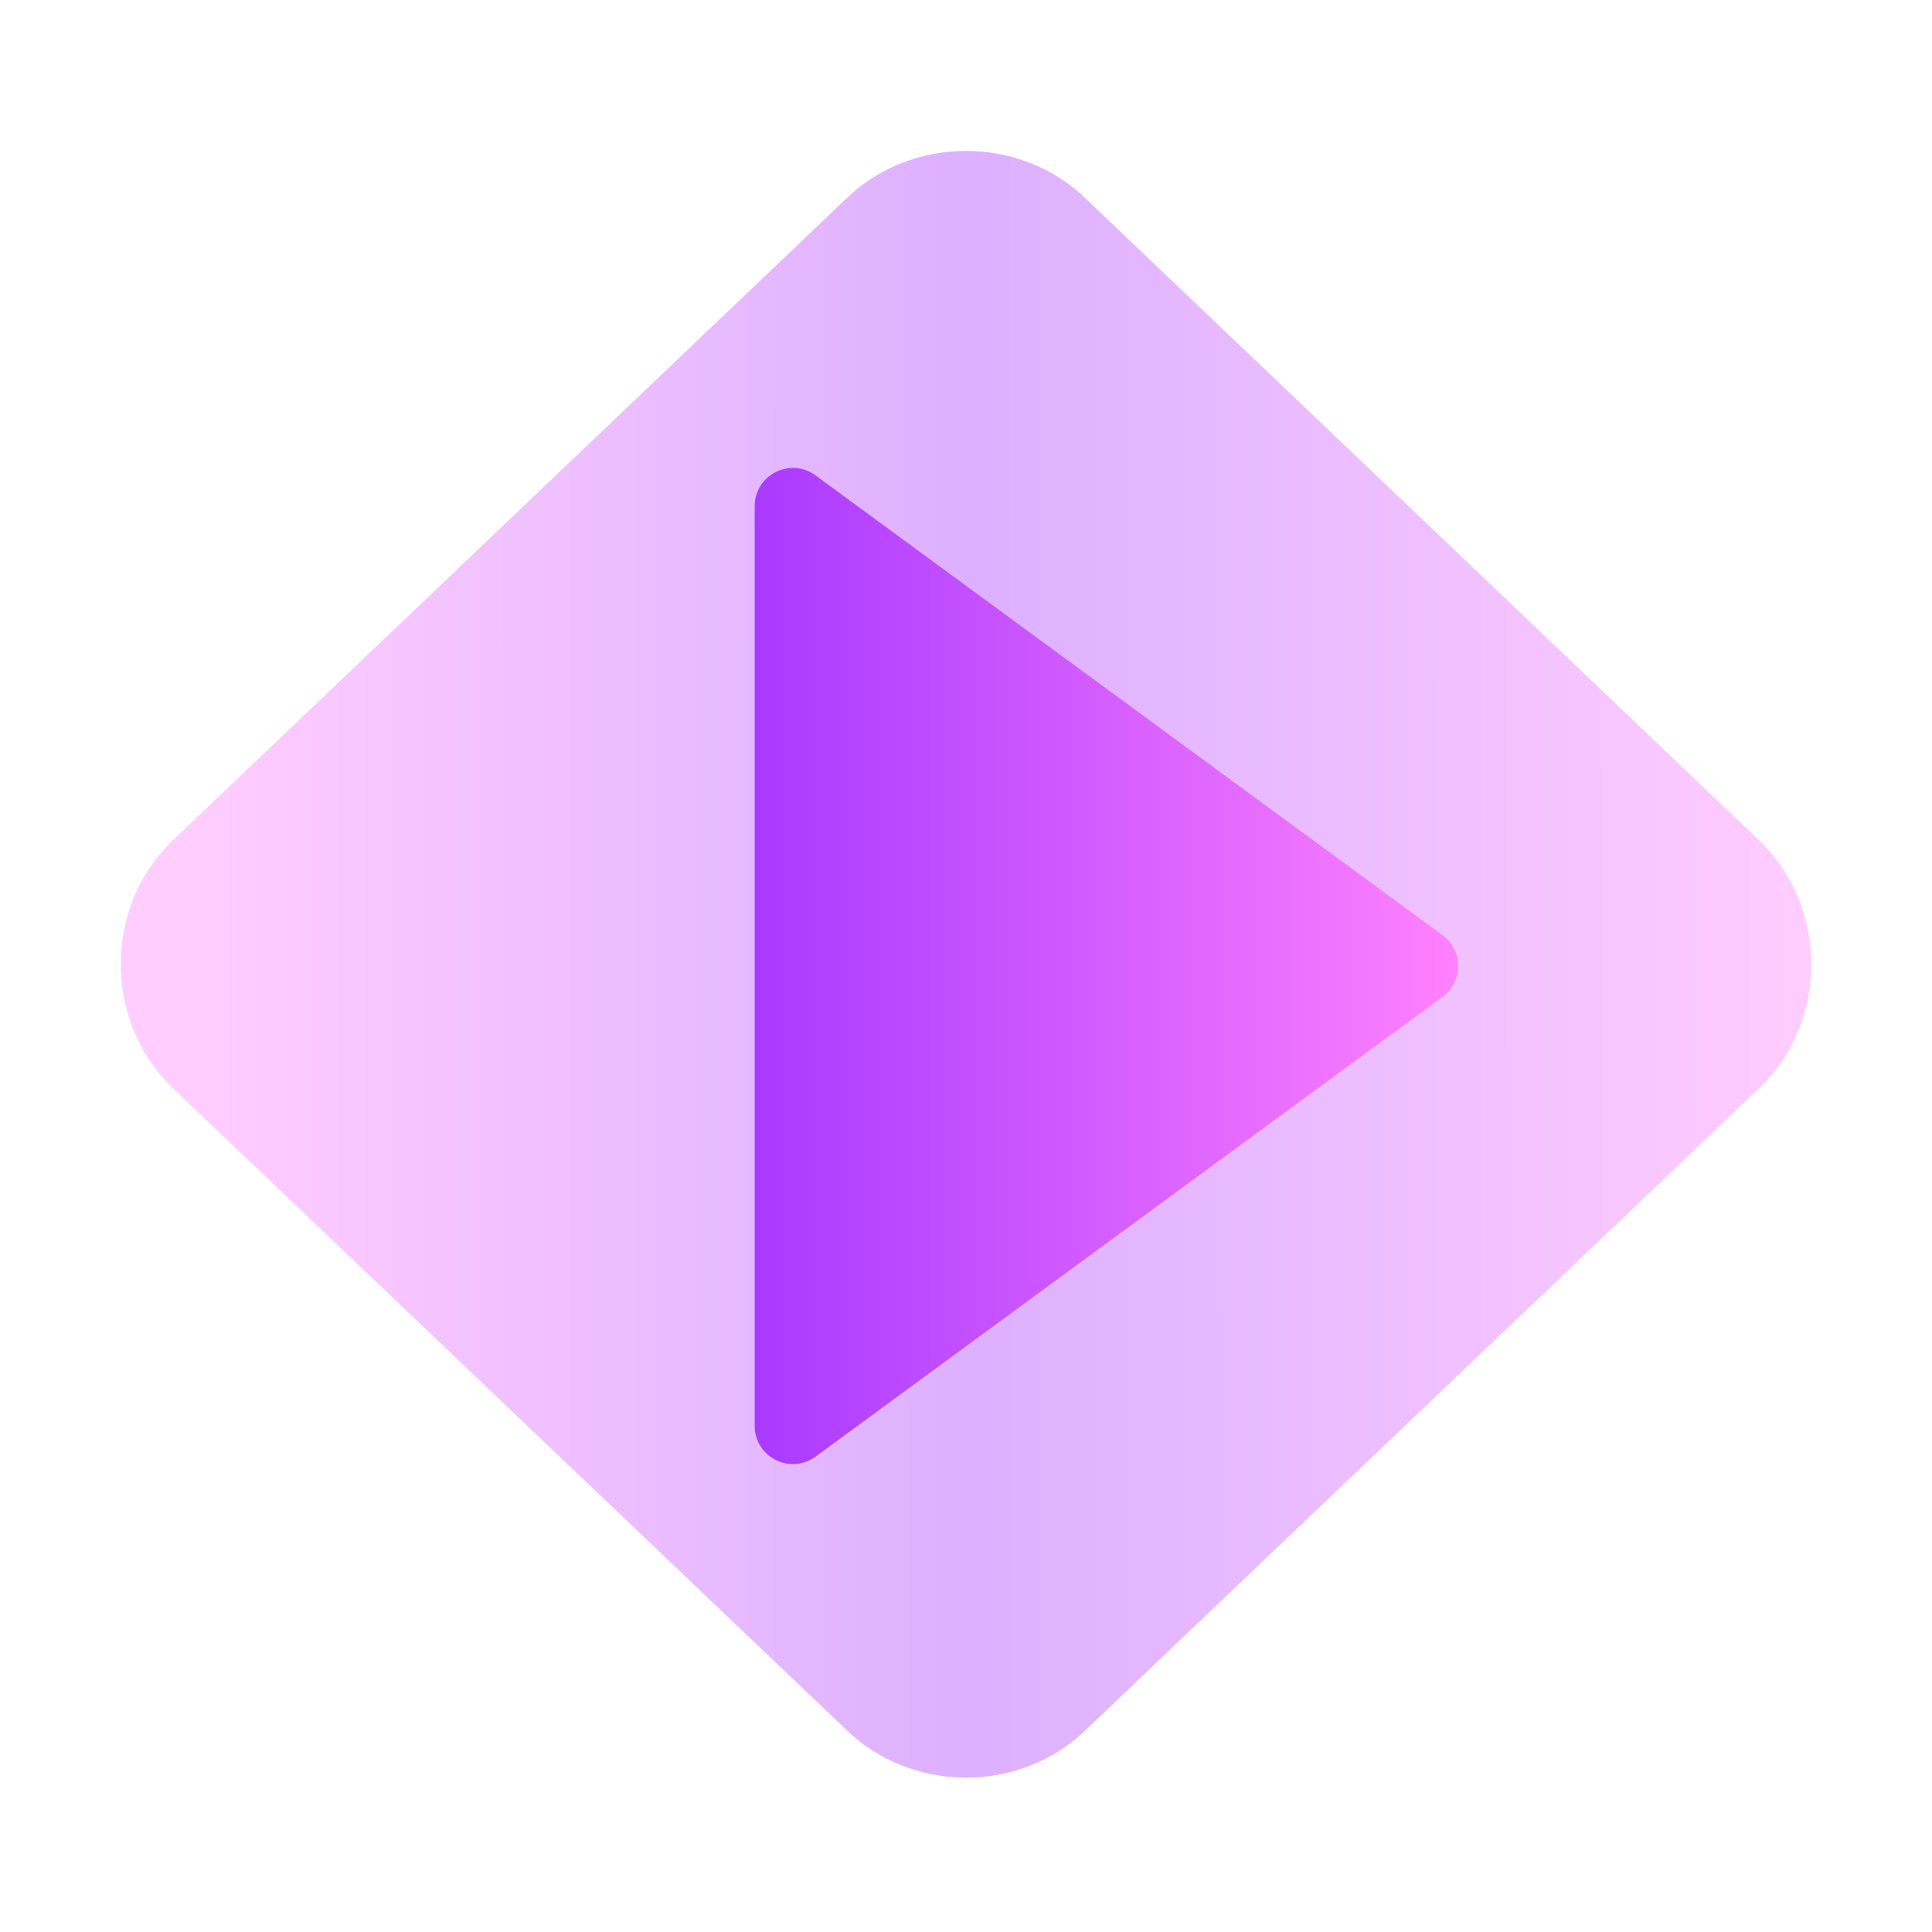
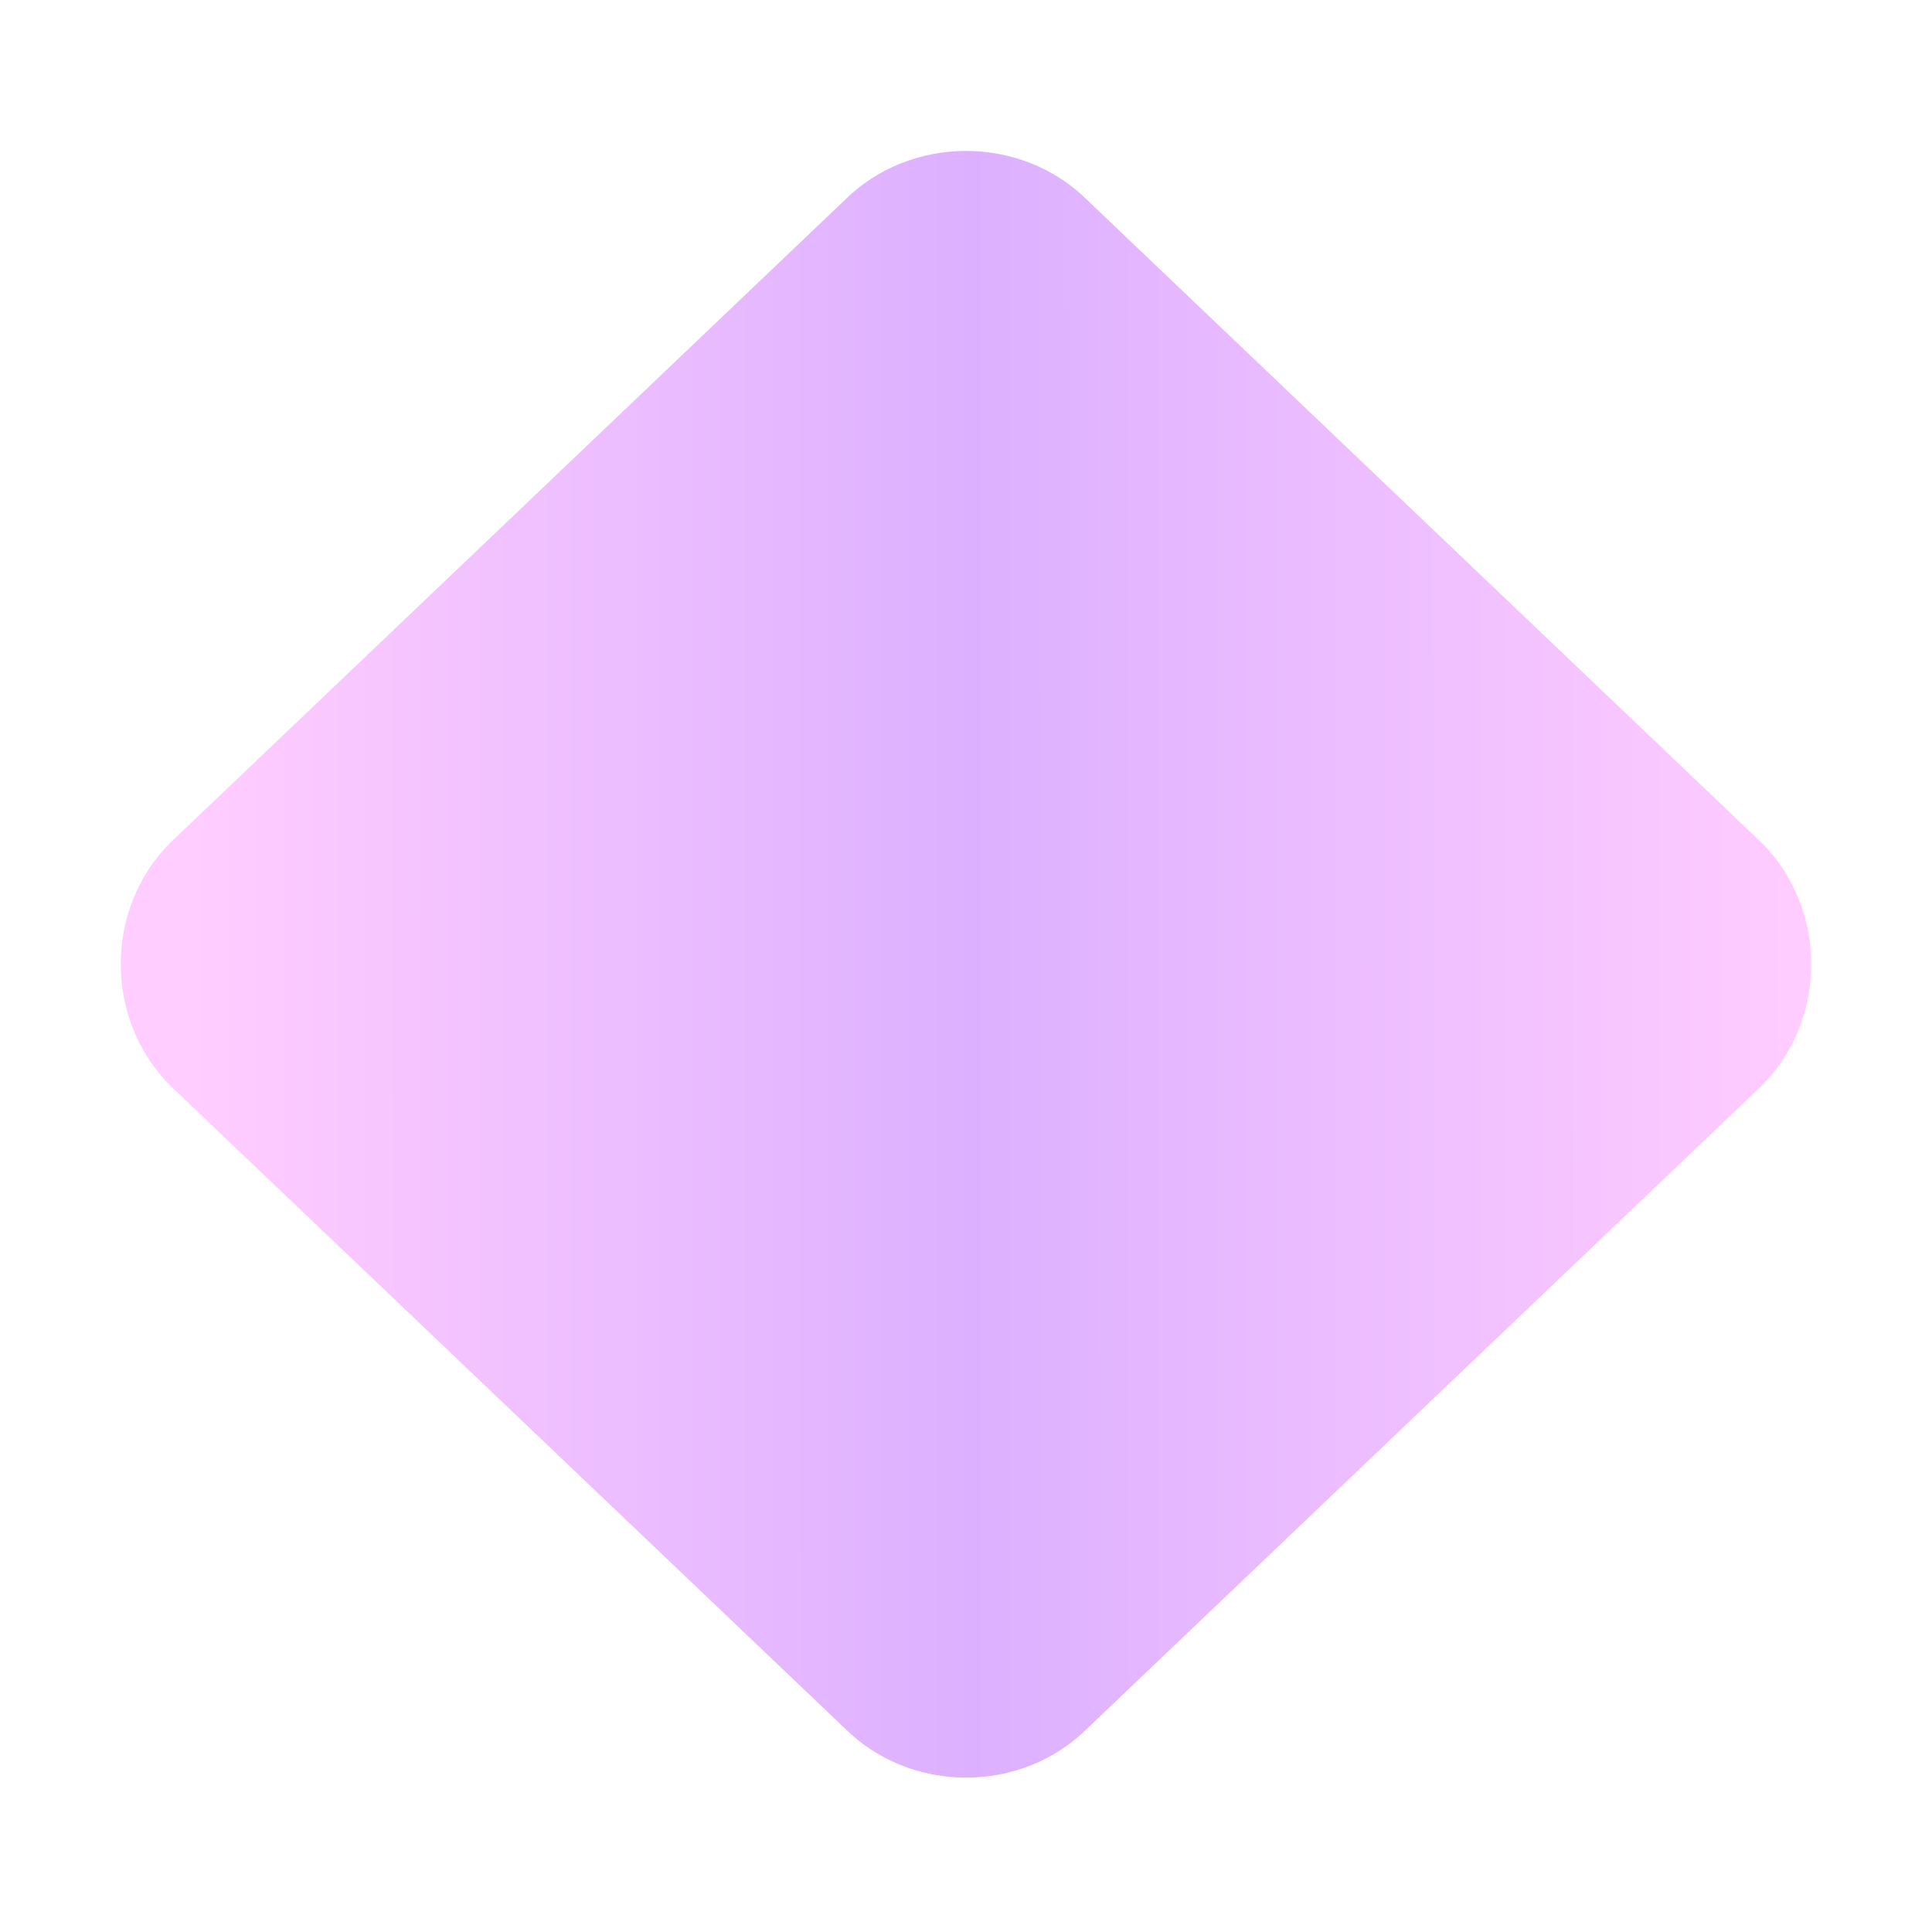
<svg xmlns="http://www.w3.org/2000/svg" width="128" height="128" viewBox="0 0 128 128" fill="none">
  <path opacity="0.4" d="M64 10C61.066 10 58.129 11.092 55.936 13.285L11.285 55.831C9.091 58.025 7.997 60.954 8 63.887C8.003 66.816 9.101 69.748 11.293 71.939L55.944 114.481C60.33 118.866 67.678 118.873 72.064 114.489L116.708 71.943C118.9 69.75 120 66.82 120 63.887C120 60.954 118.9 58.023 116.708 55.831L72.064 13.285C69.871 11.092 66.933 10 64 10Z" fill="url(#paint0_linear_60_82)" />
-   <path d="M95.571 61.957C96.951 62.969 96.951 65.031 95.571 66.043L54.031 96.505C52.358 97.732 50 96.537 50 94.463V33.538C50 31.463 52.358 30.268 54.031 31.495L95.571 61.957Z" fill="url(#paint1_linear_60_82)" />
  <defs>
    <linearGradient id="paint0_linear_60_82" x1="13.25" y1="65.52" x2="120.02" y2="65.462" gradientUnits="userSpaceOnUse">
      <stop stop-color="#FF81FF" />
      <stop offset="0.479" stop-color="#A93AFF" />
      <stop offset="1" stop-color="#FF81FF" />
    </linearGradient>
    <linearGradient id="paint1_linear_60_82" x1="50.007" y1="63.022" x2="96.613" y2="63.022" gradientUnits="userSpaceOnUse">
      <stop stop-color="#A93AFF" />
      <stop offset="1" stop-color="#FF81FF" />
    </linearGradient>
  </defs>
</svg>